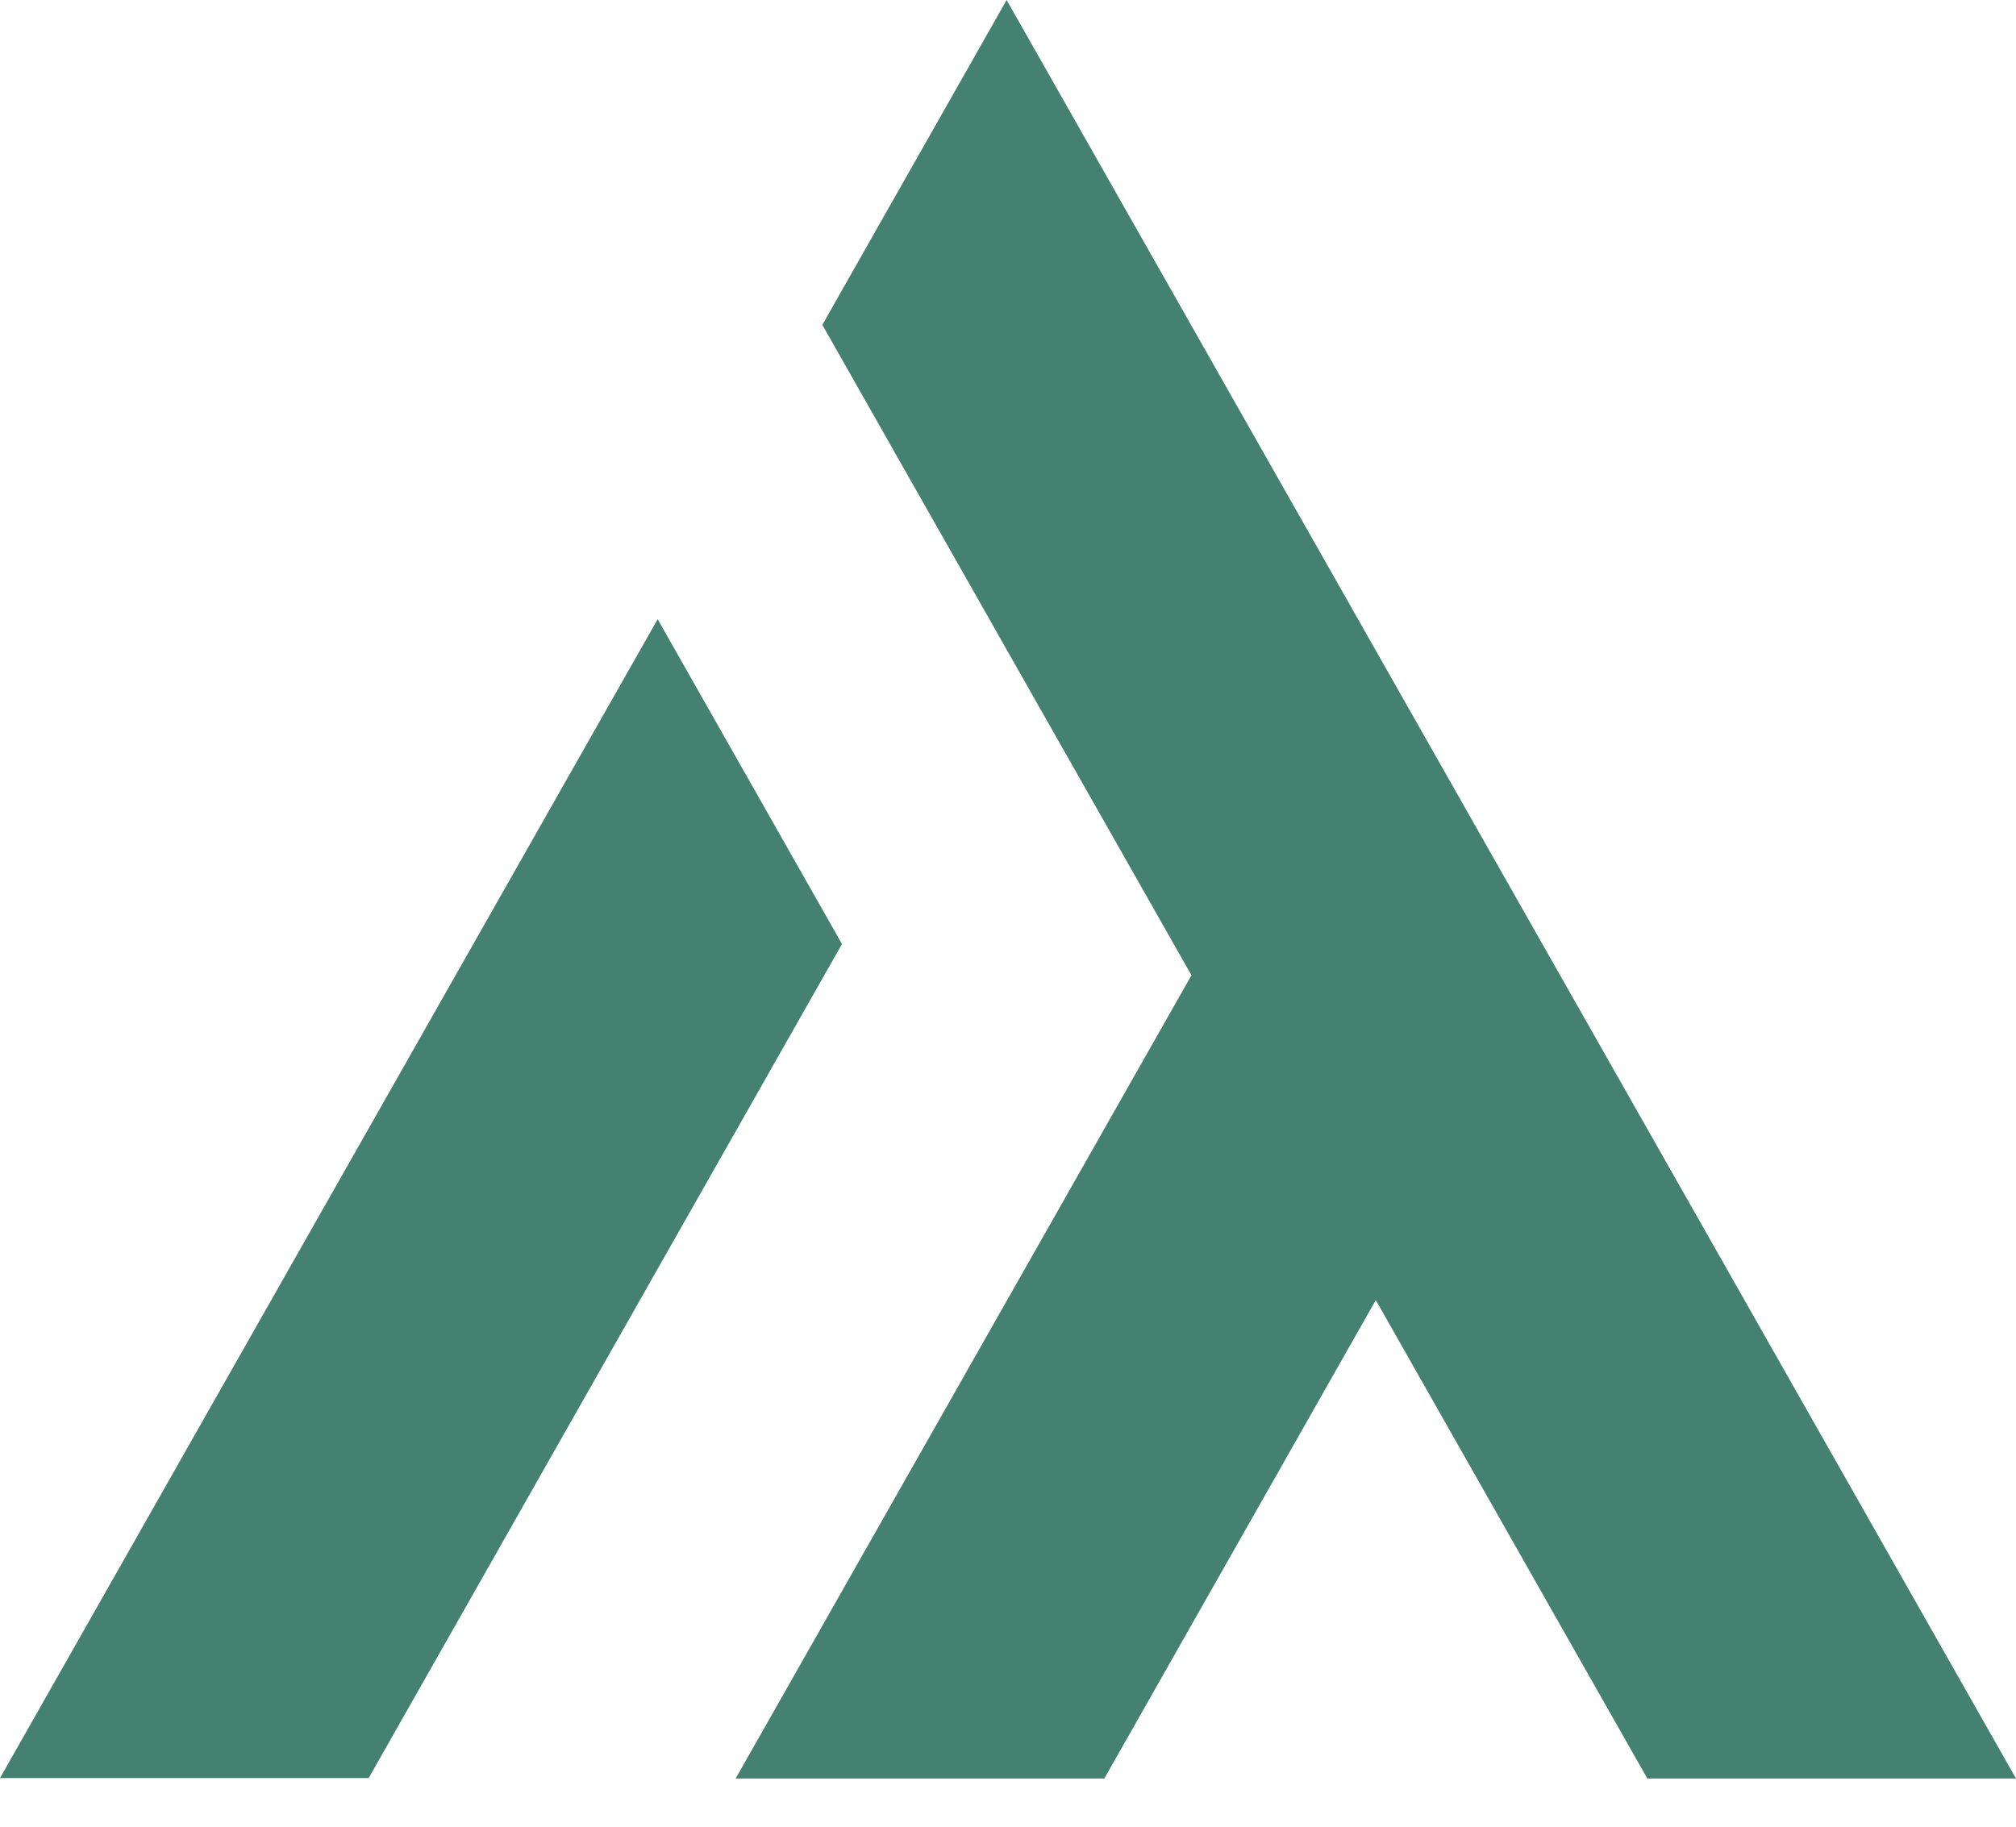
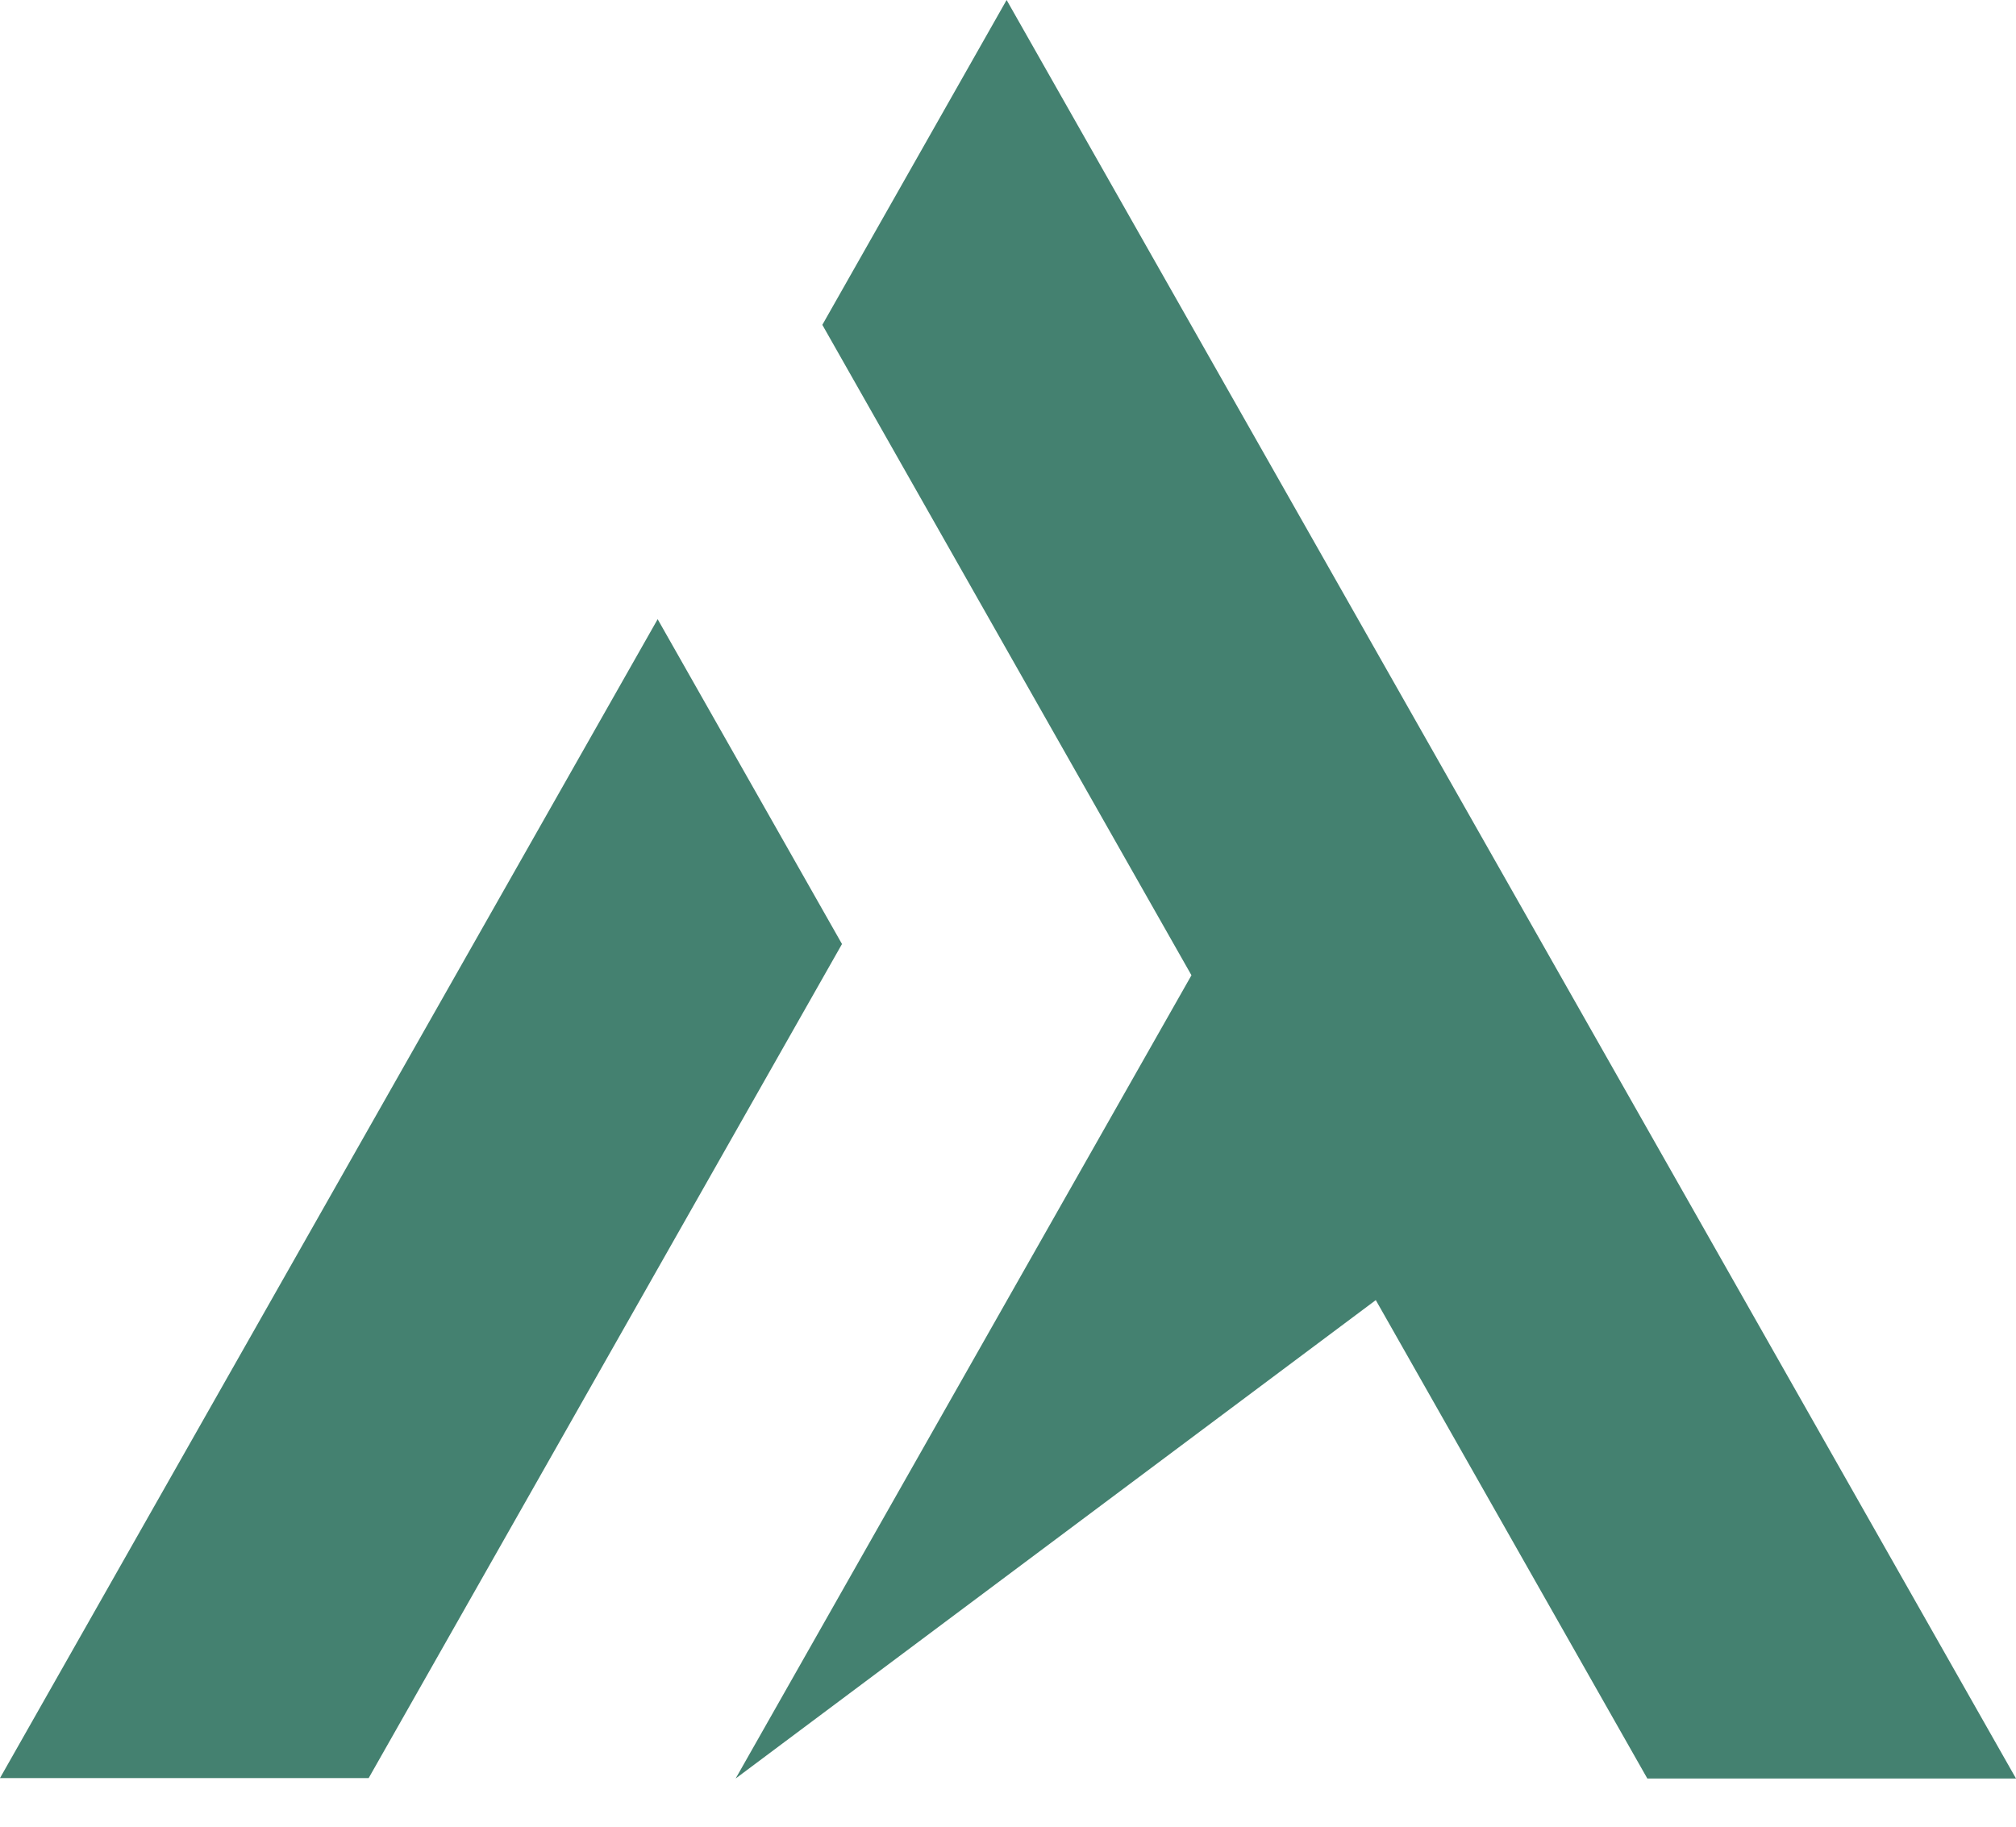
<svg xmlns="http://www.w3.org/2000/svg" width="32" height="29" viewBox="0 0 32 29" fill="none">
-   <path fill-rule="evenodd" clip-rule="evenodd" d="M21.838 20.64L26.148 28.235H32L15.978 0L13.053 5.157L18.912 15.483L11.677 28.235H17.529L21.838 20.64ZM10.439 9.83L0 28.228H5.852L13.365 14.987L10.439 9.83Z" fill="#448170" />
+   <path fill-rule="evenodd" clip-rule="evenodd" d="M21.838 20.64L26.148 28.235H32L15.978 0L13.053 5.157L18.912 15.483L11.677 28.235L21.838 20.64ZM10.439 9.83L0 28.228H5.852L13.365 14.987L10.439 9.83Z" fill="#448170" />
</svg>